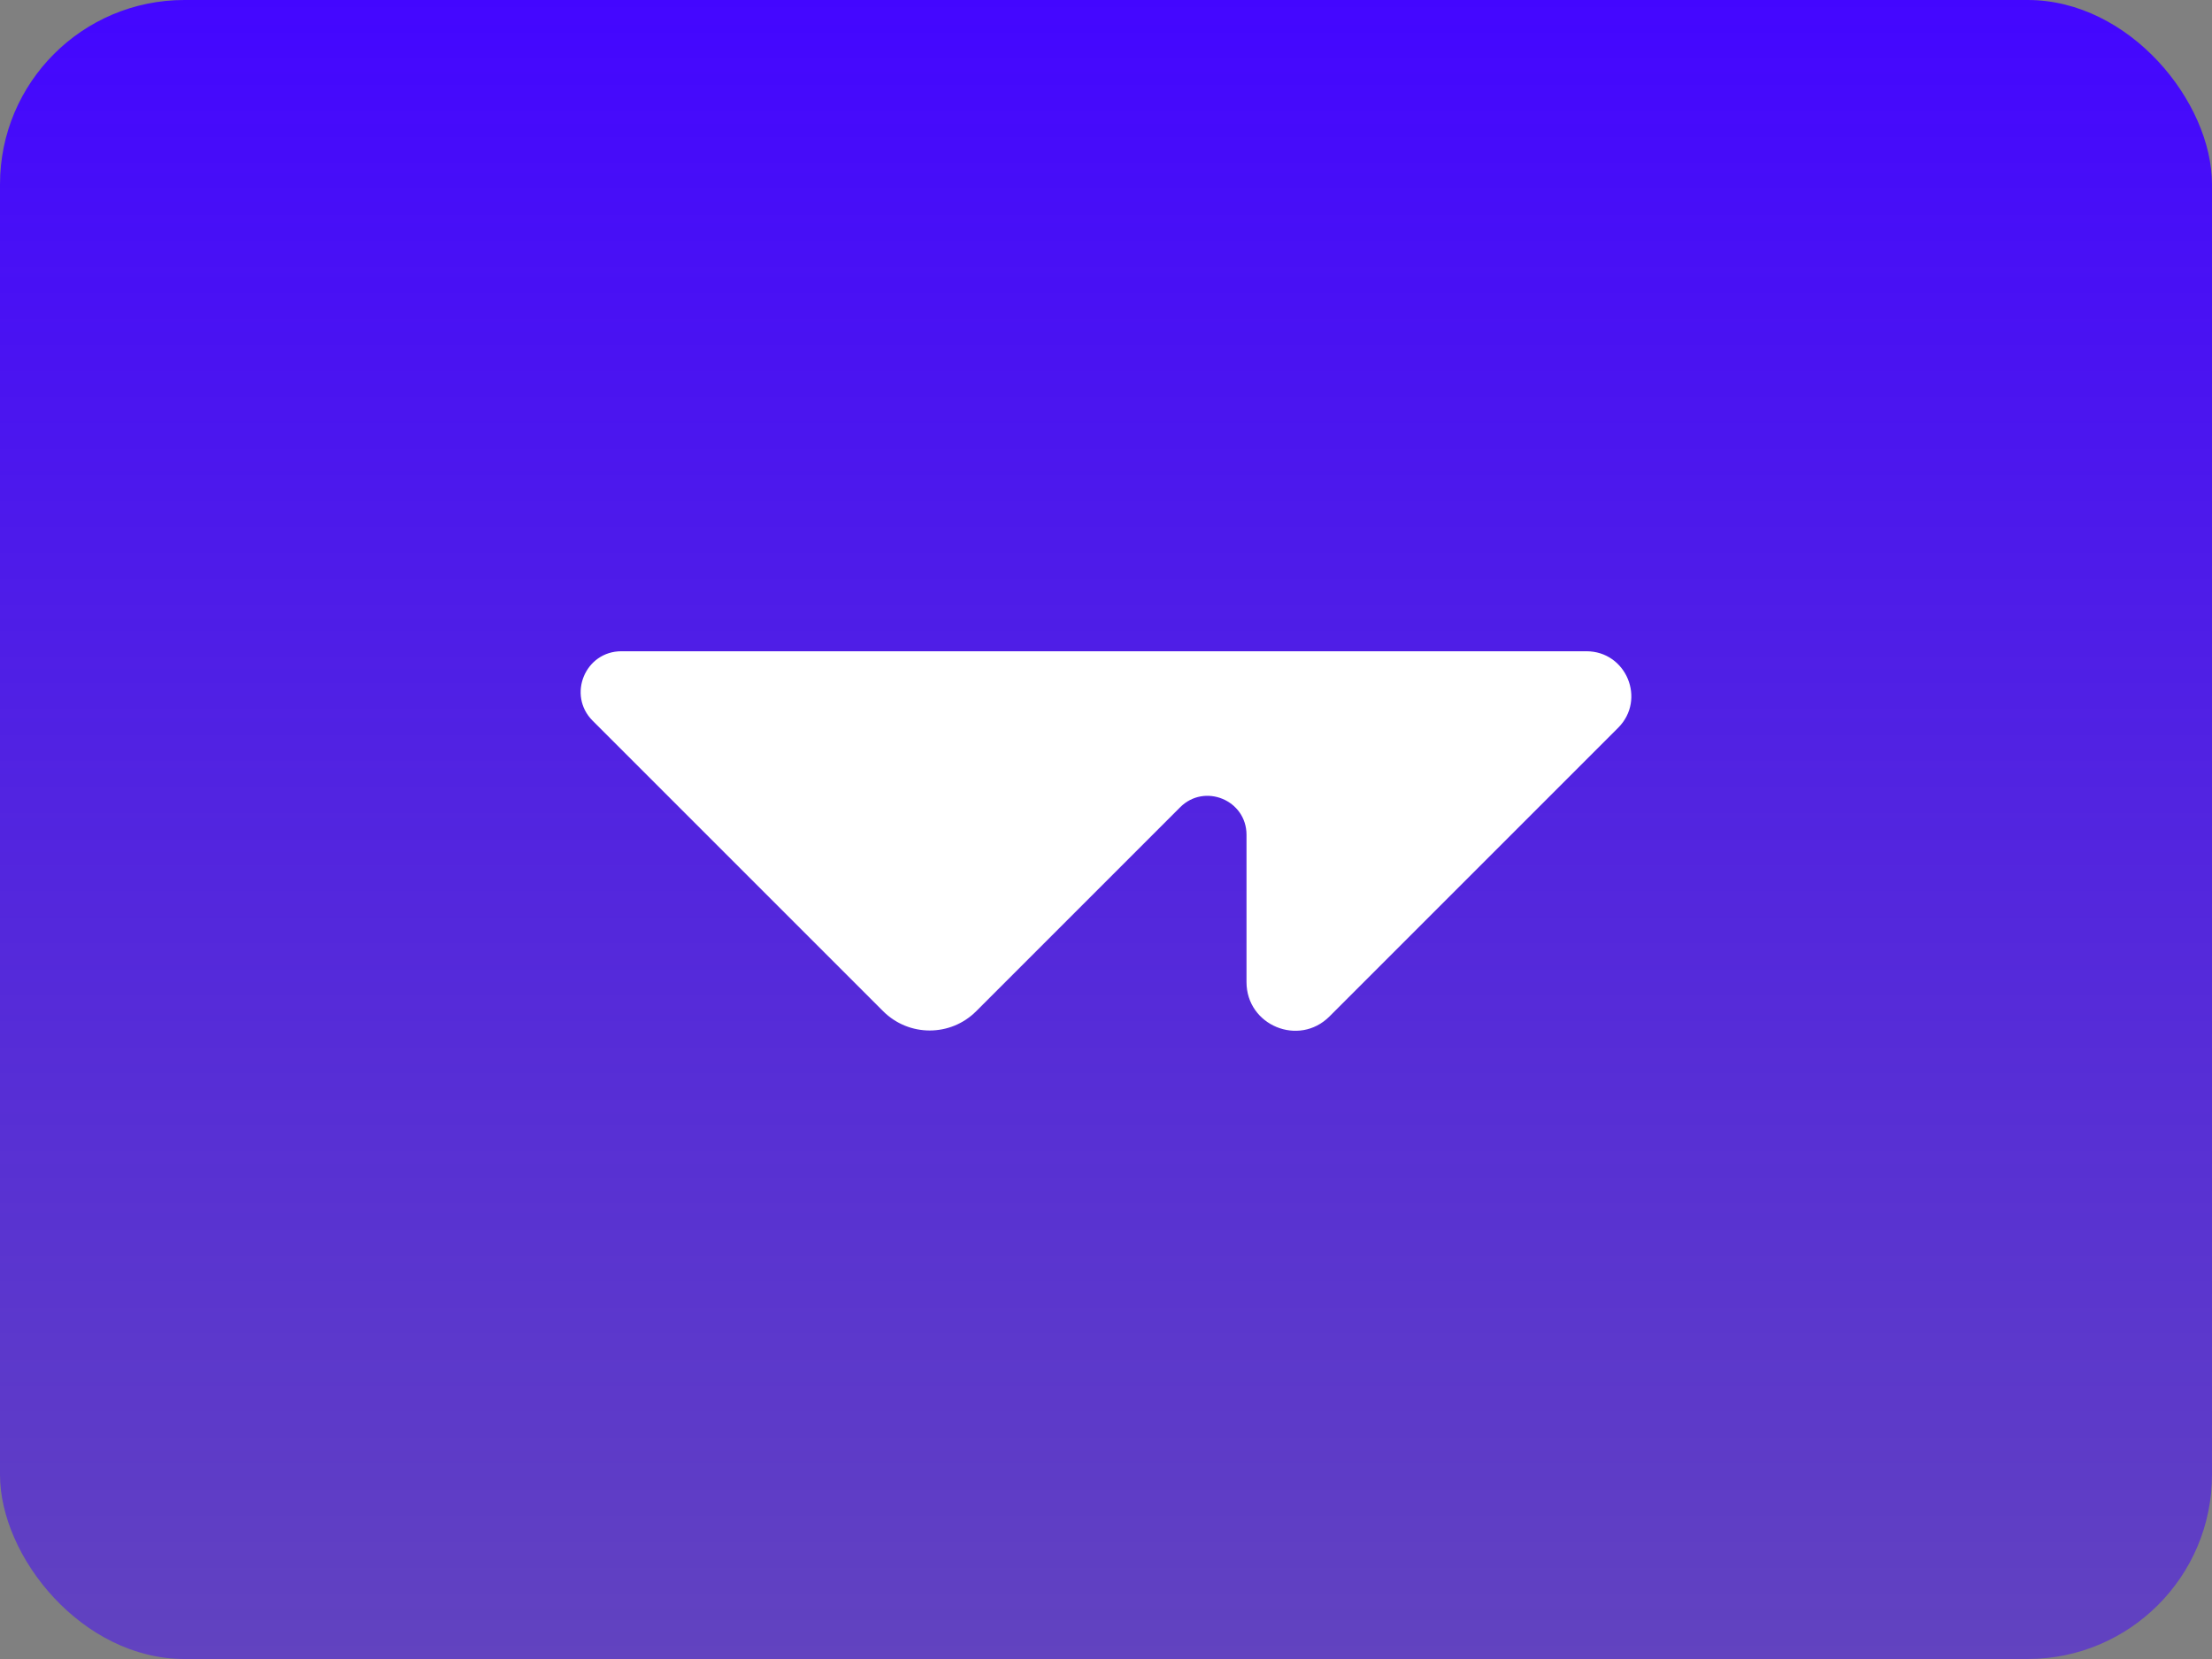
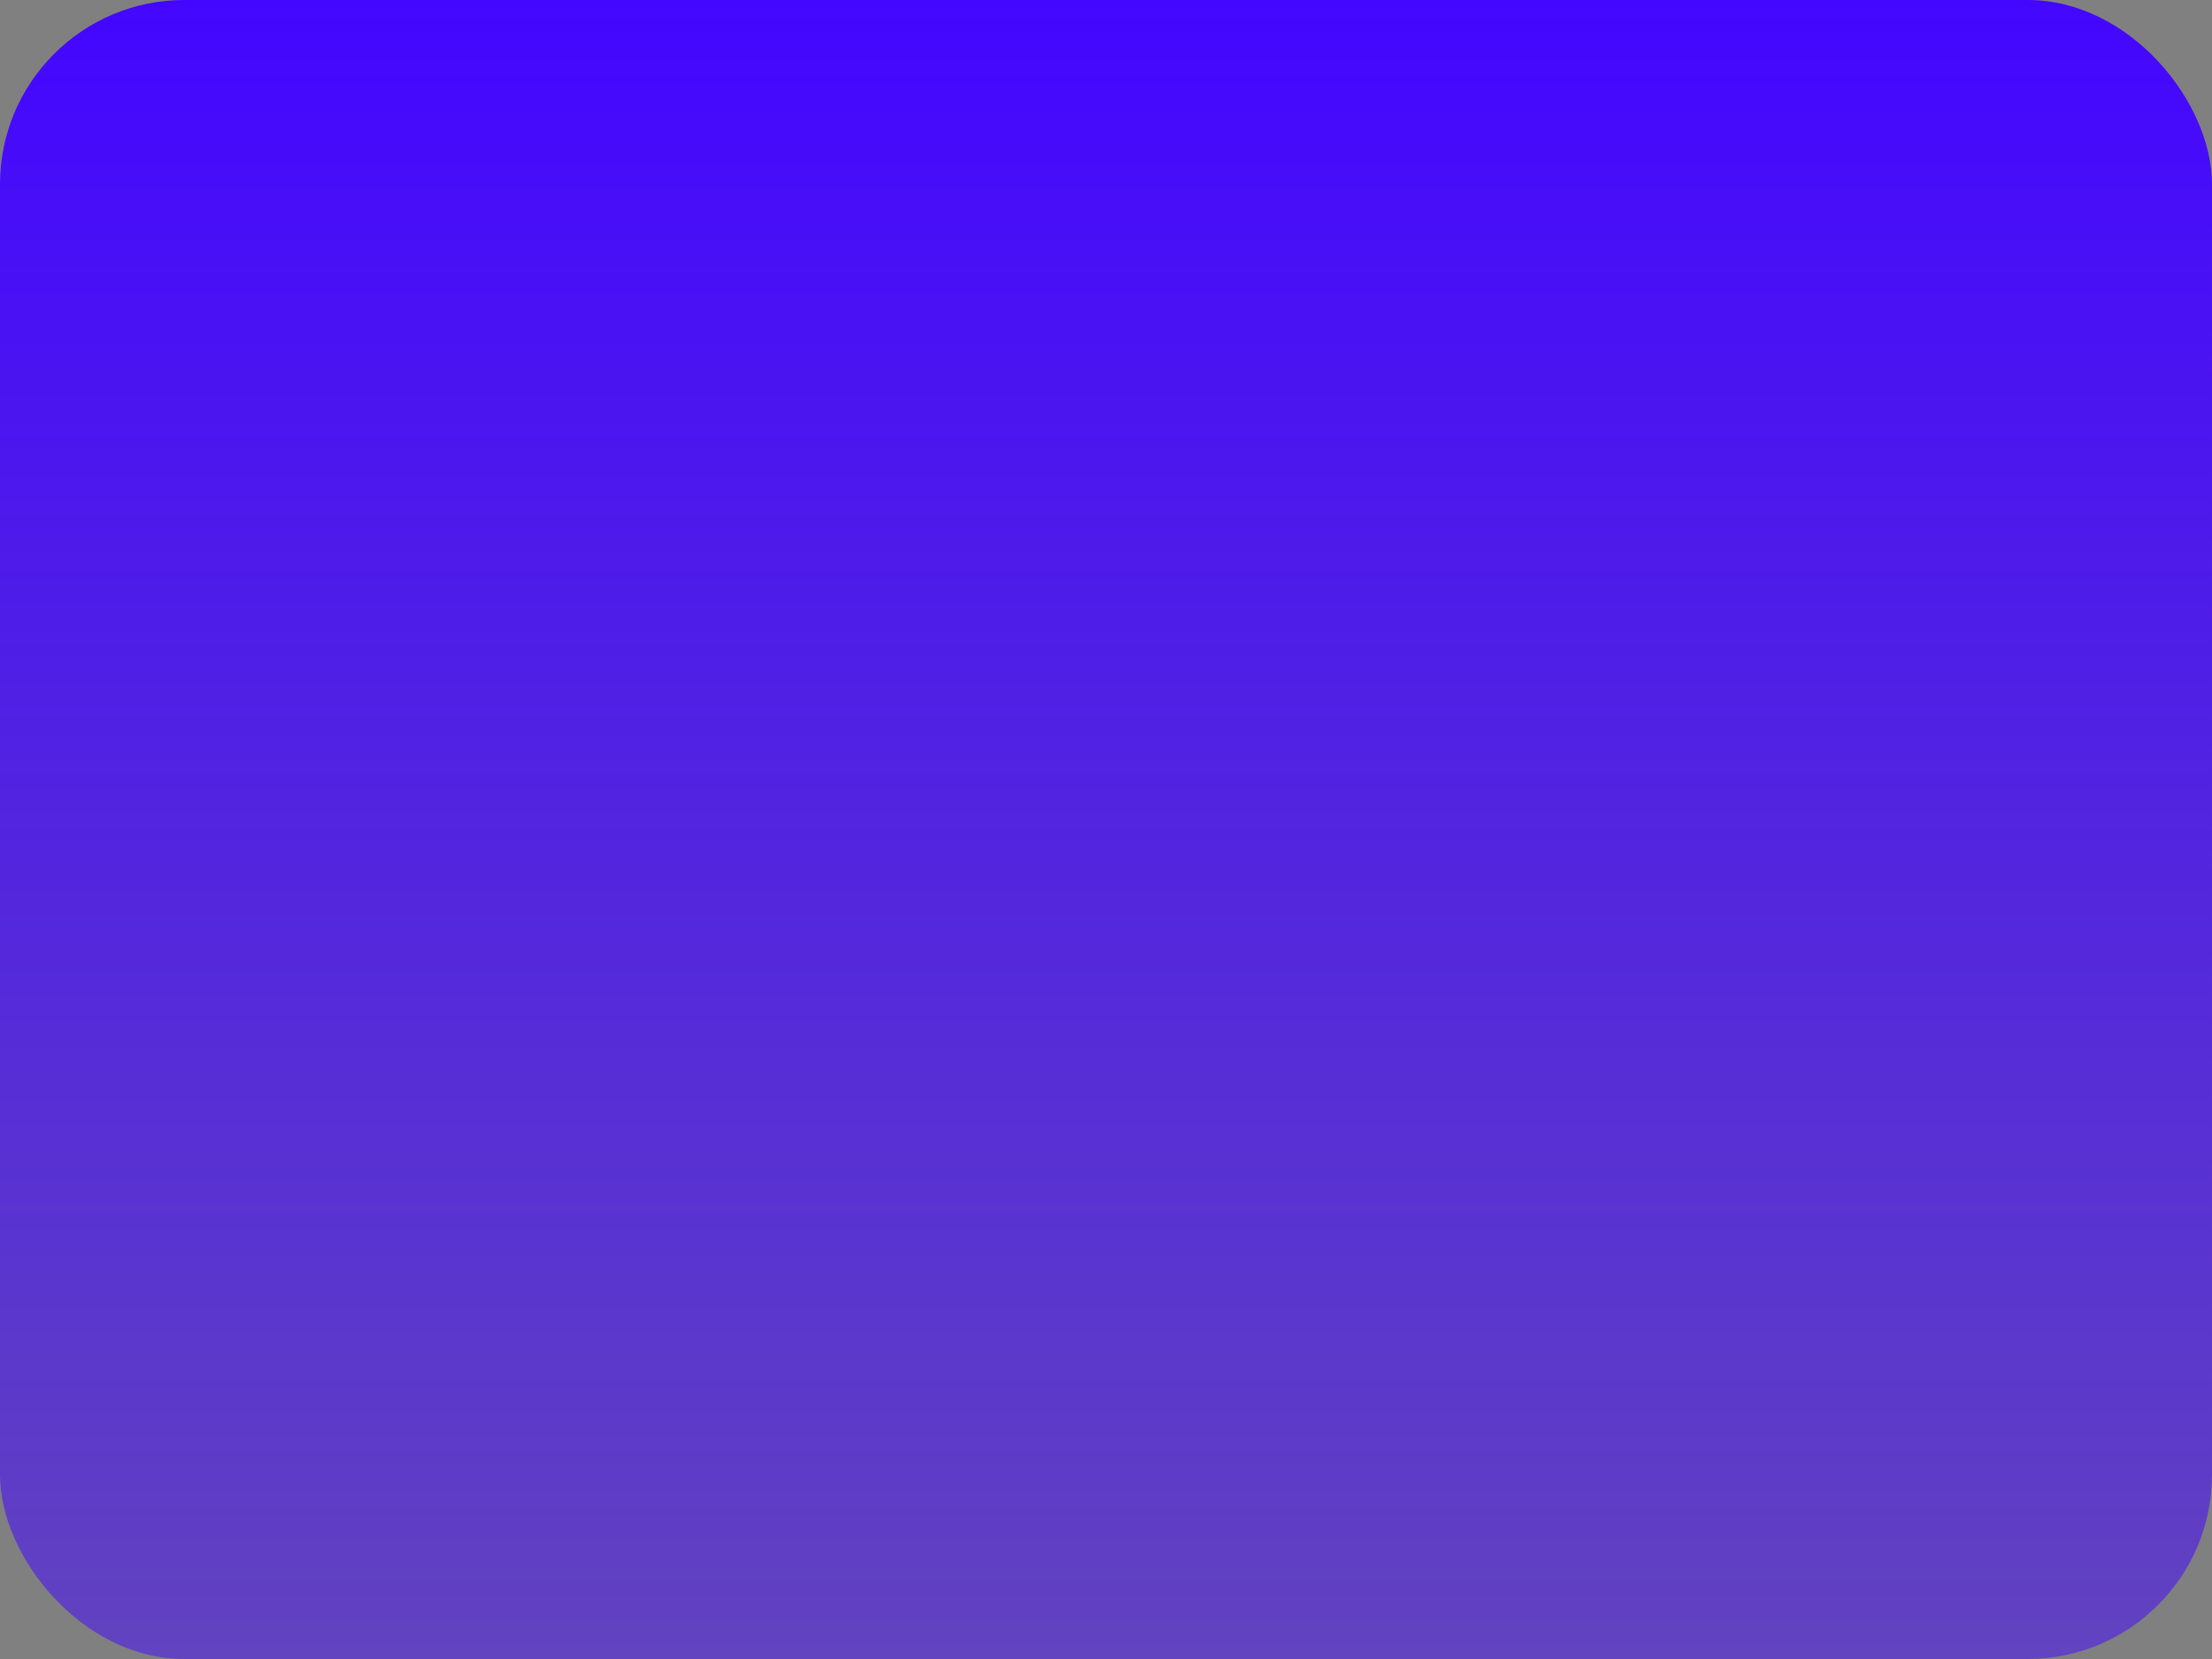
<svg xmlns="http://www.w3.org/2000/svg" width="96" height="72" viewBox="0 0 96 72" fill="none">
  <rect x="0" y="0" width="96" height="72" fill="#808080" stroke="none" />
  <rect width="96" height="72" rx="8" fill="url(#paint0_linear_361_5231)" />
-   <path d="M68.85 28.264H26.969C25.396 28.264 24.609 30.166 25.72 31.279L38.328 43.886C39.444 45.002 41.252 45.002 42.367 43.886L51.217 35.036C52.279 33.973 54.098 34.725 54.098 36.23V42.622C54.098 44.501 56.37 45.443 57.699 44.113L70.226 31.587C71.452 30.36 70.584 28.264 68.849 28.264H68.85Z" fill="white" />
  <defs>
    <linearGradient id="paint0_linear_361_5231" x1="48" y1="72" x2="48" y2="0" gradientUnits="userSpaceOnUse">
      <stop stop-color="#4306FF" stop-opacity="0.5" />
      <stop offset="1" stop-color="#4306FF" />
    </linearGradient>
  </defs>
</svg>